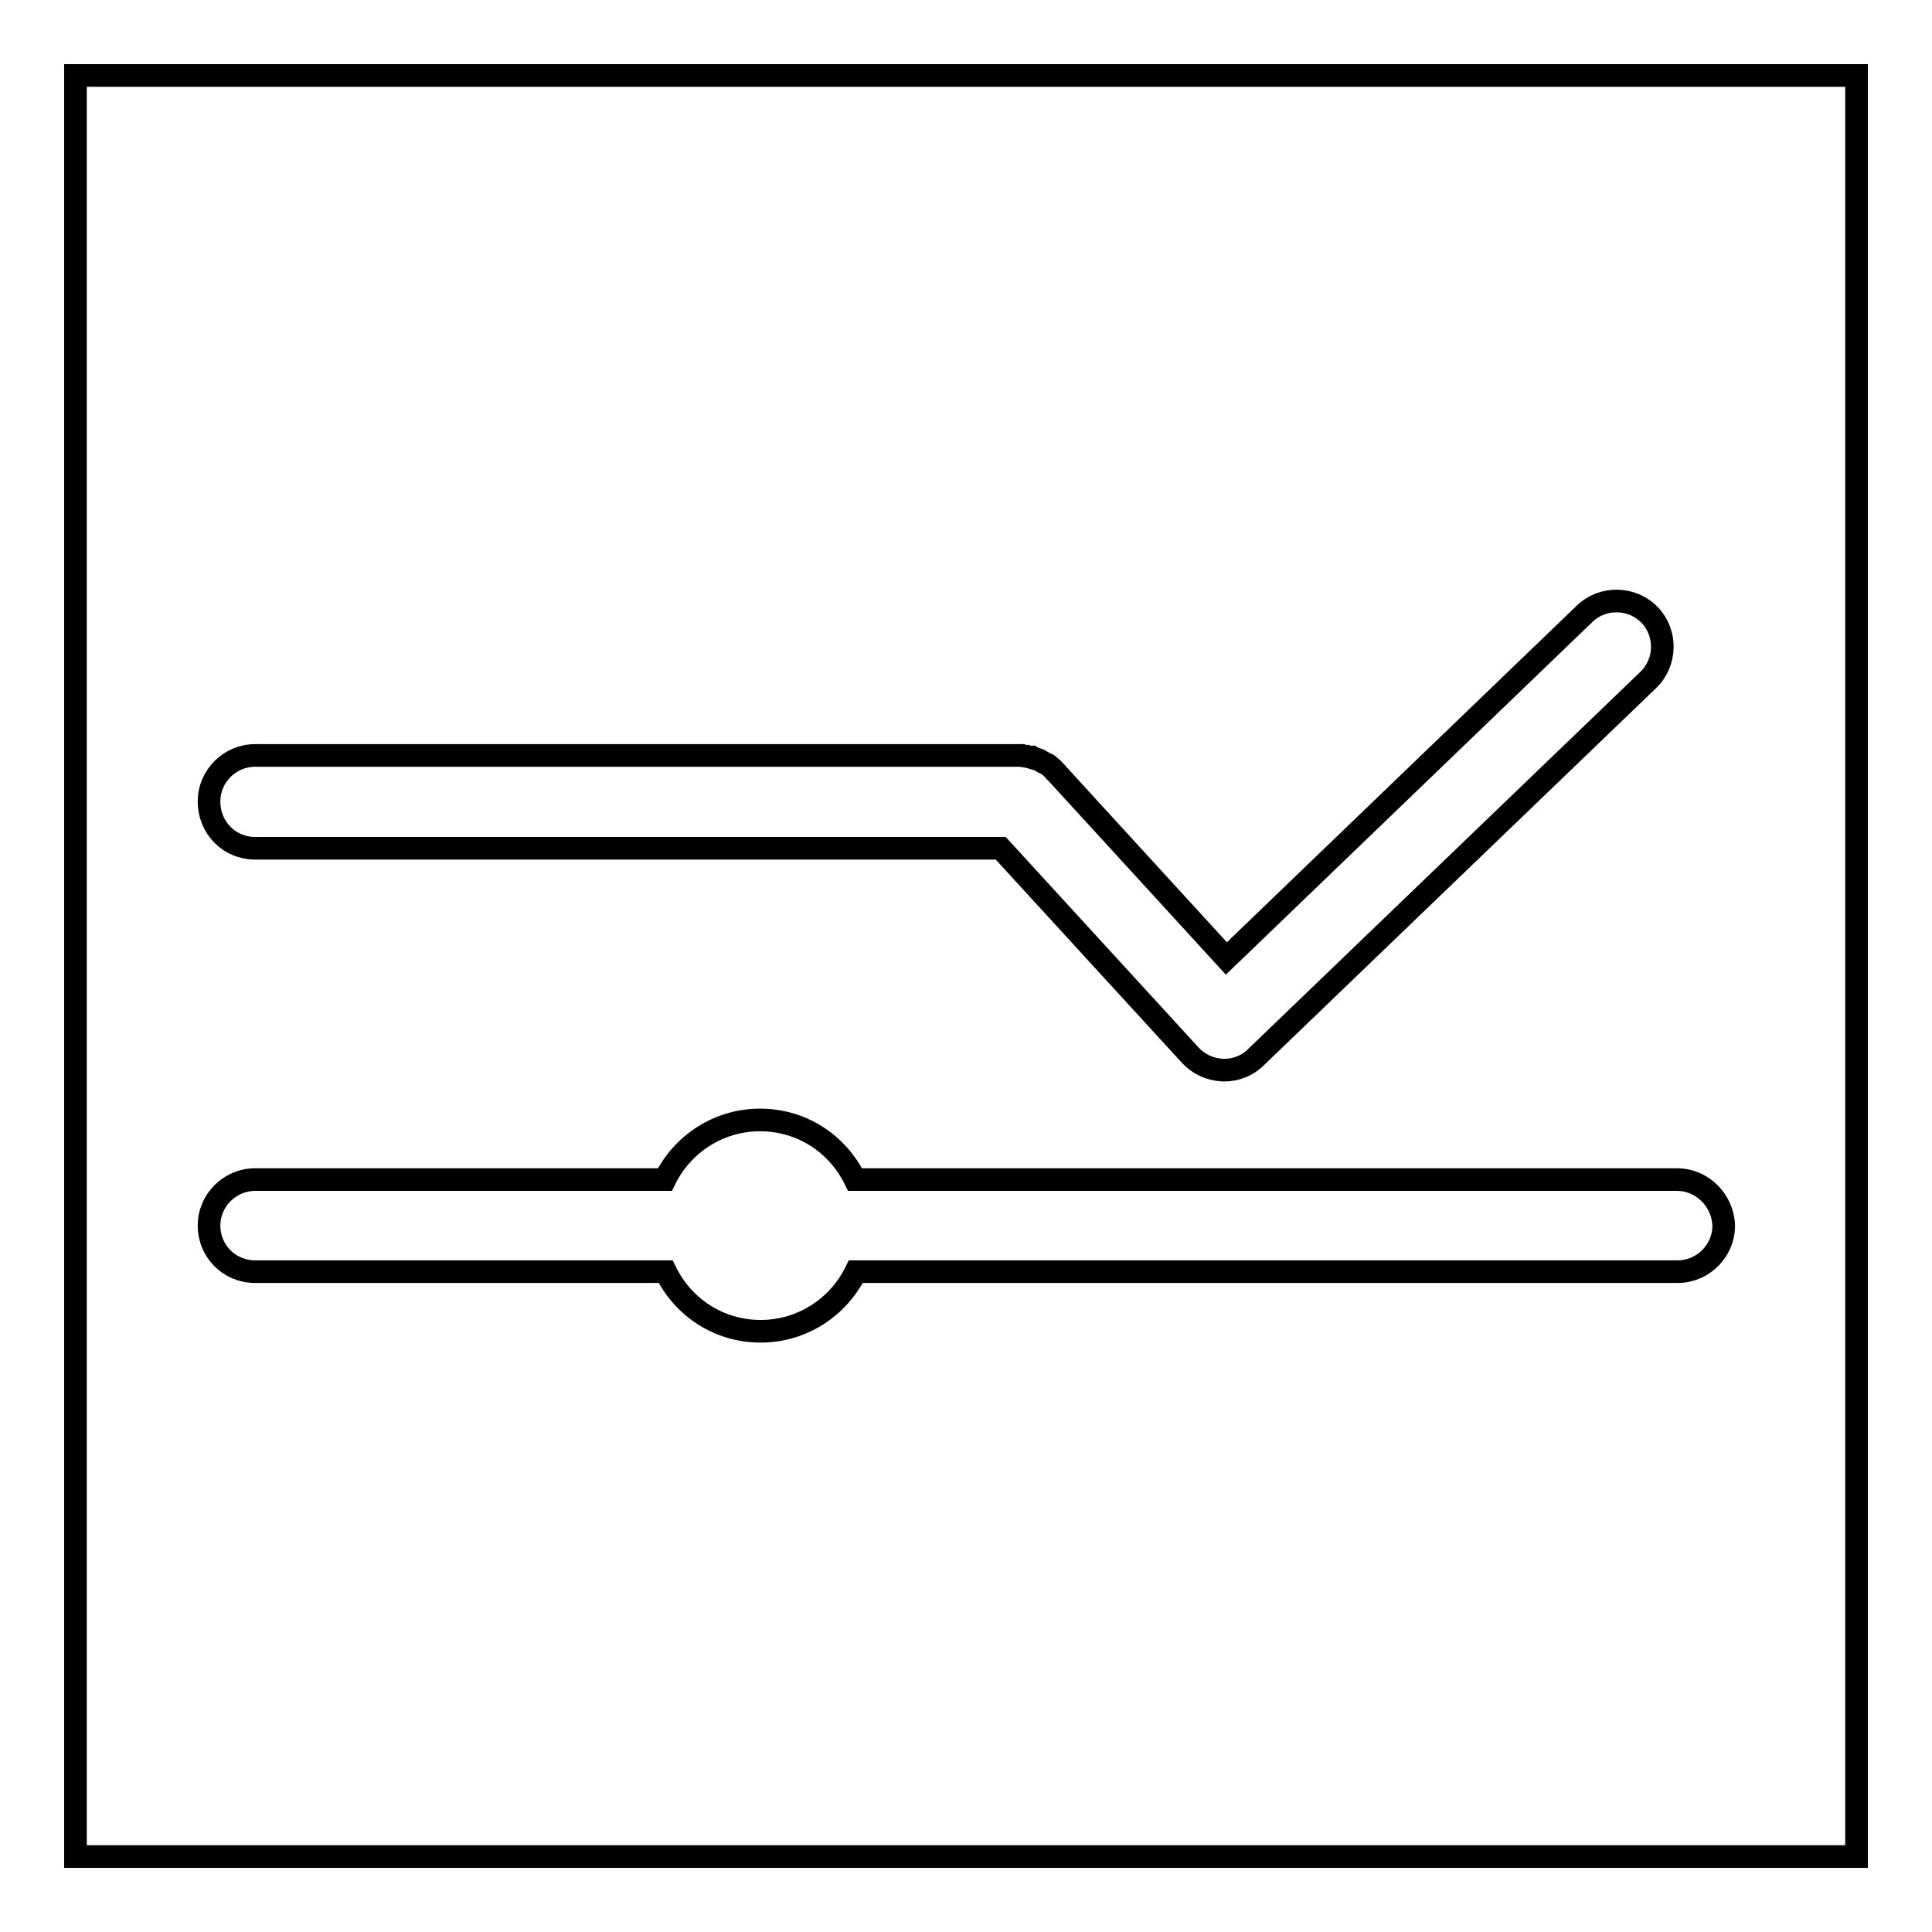
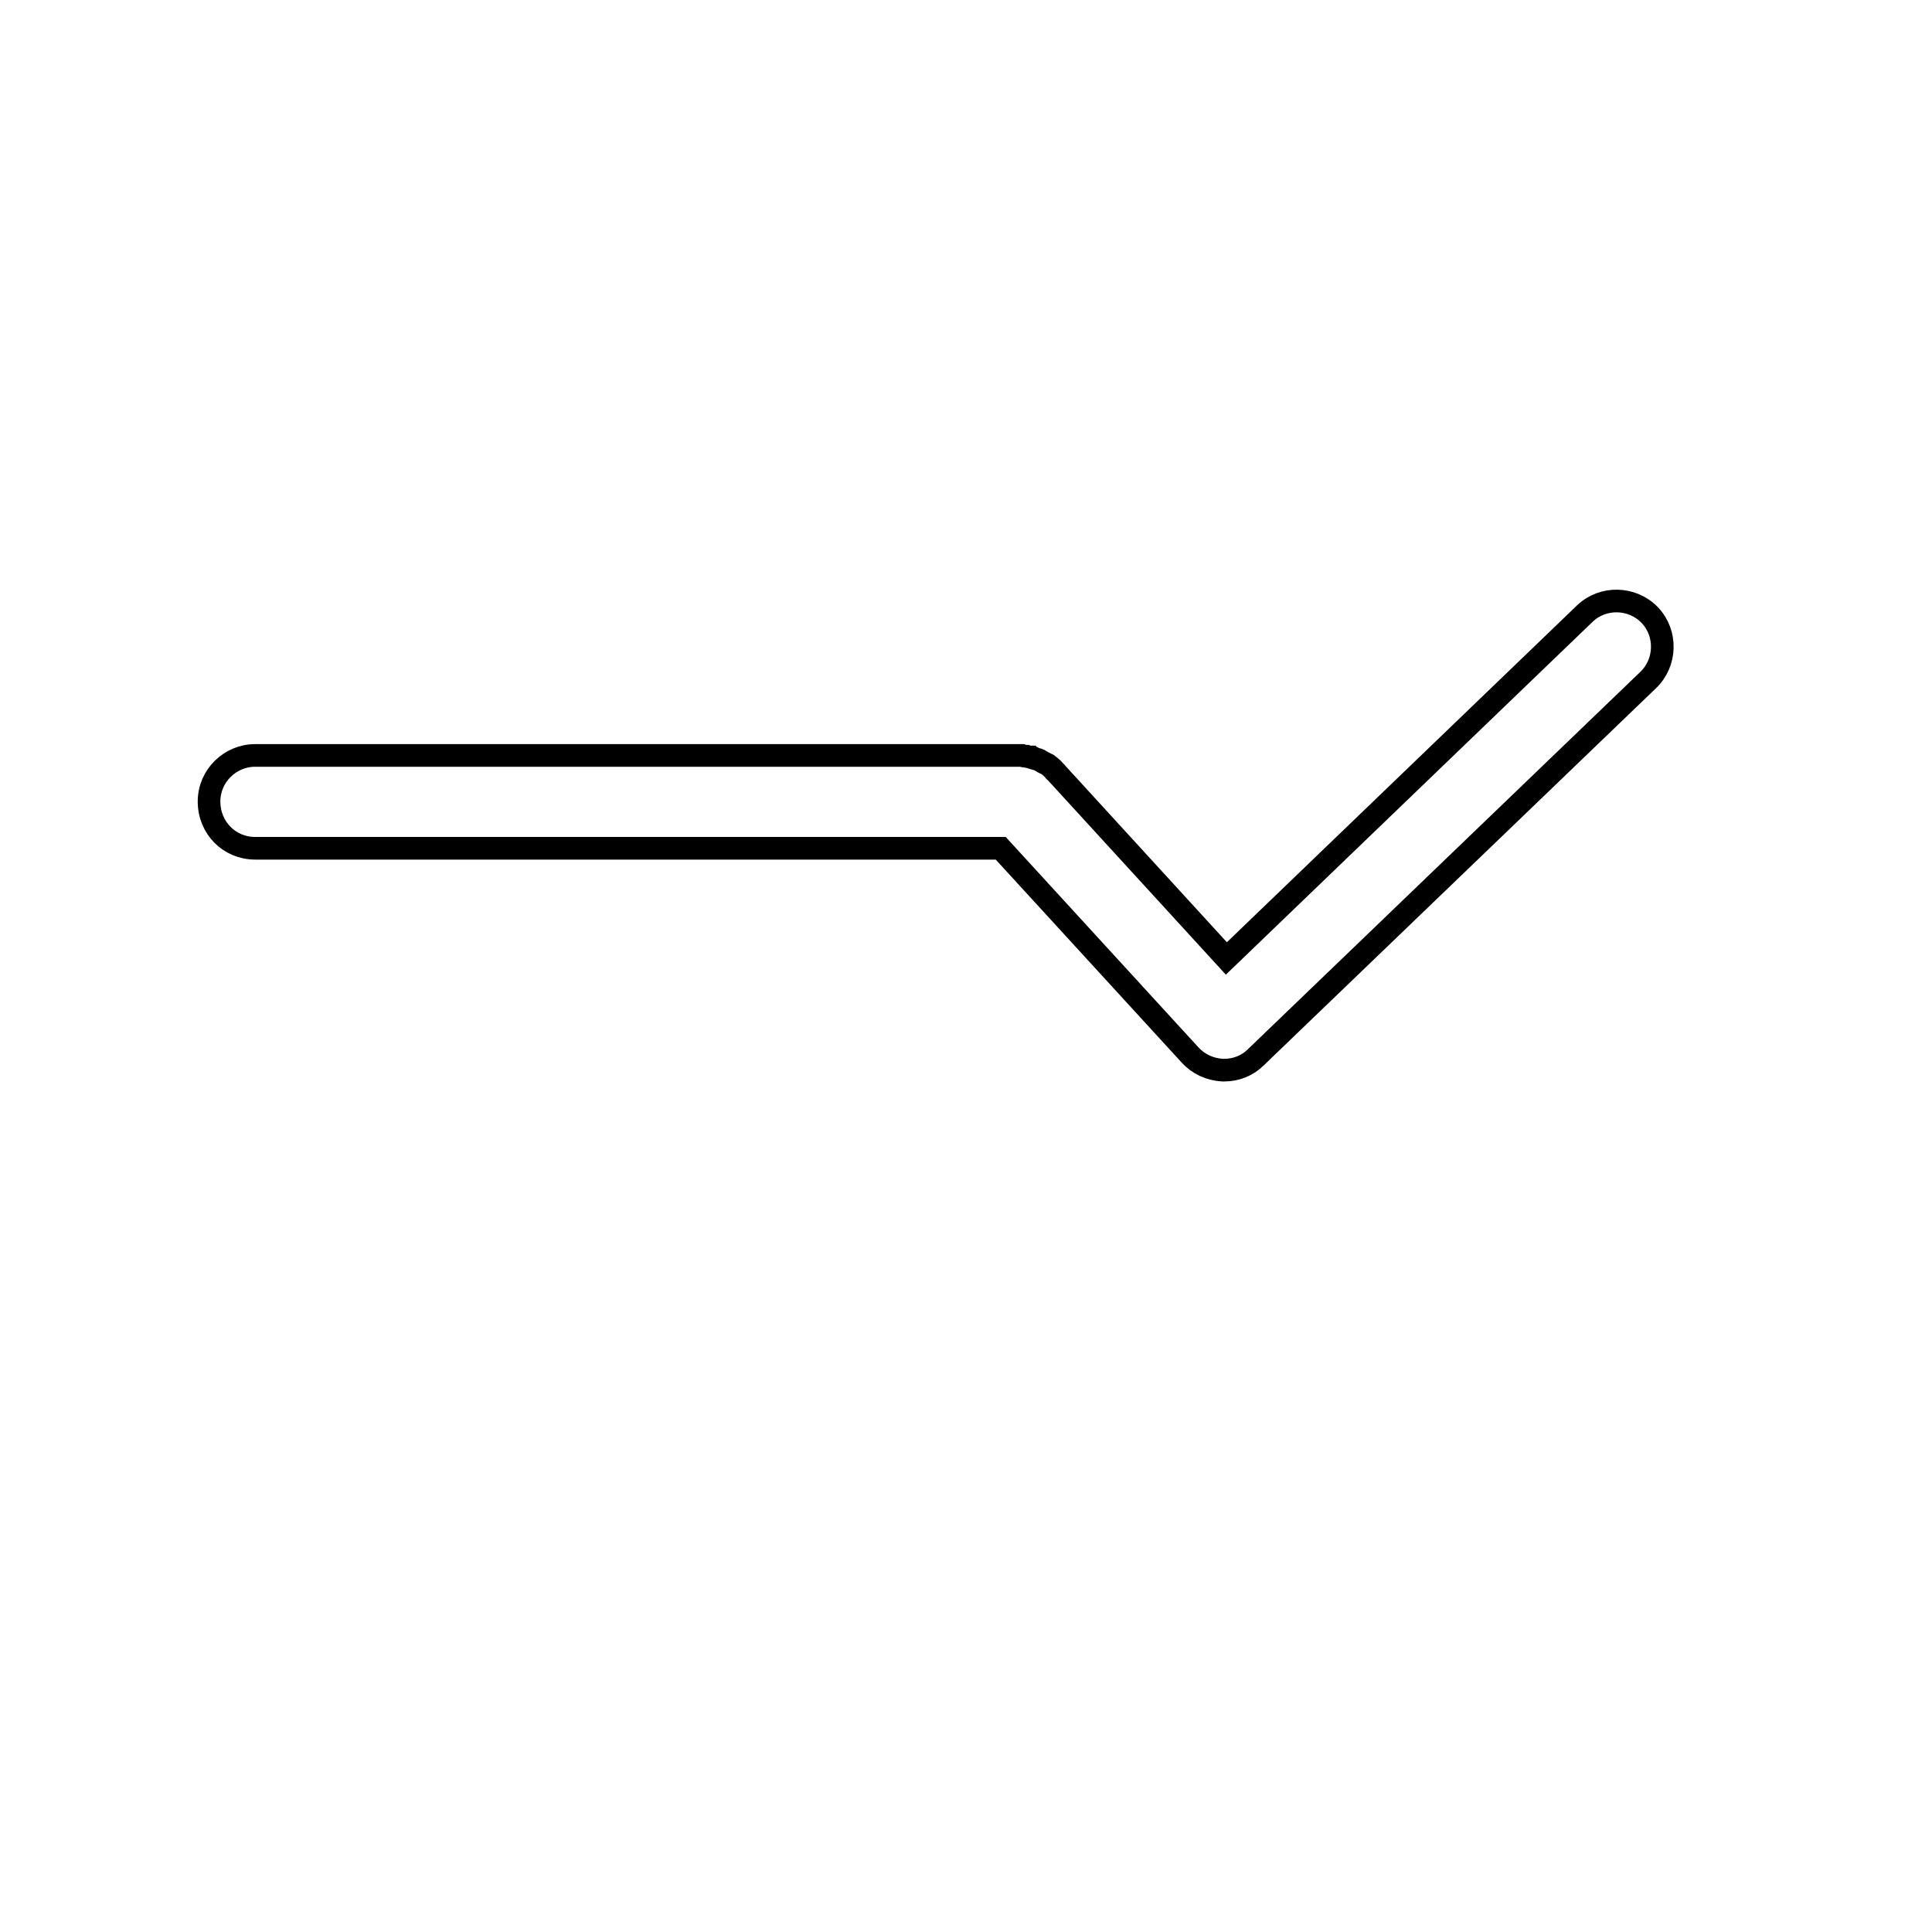
<svg xmlns="http://www.w3.org/2000/svg" version="1.1" x="0px" y="0px" viewBox="0 0 256 256" enable-background="new 0 0 256 256" xml:space="preserve">
  <g>
    <g>
      <path stroke-width="3" fill-opacity="0" stroke="#000000" d="M33.8,112.4h98.8l25.1,27.4c1.1,1.2,2.6,1.9,4.3,2c0.1,0,0.1,0,0.2,0c1.6,0,3.1-0.6,4.2-1.7l52-50c2.4-2.3,2.5-6.2,0.2-8.6c-2.3-2.4-6.2-2.5-8.6-0.2L162.5,127l-22.7-24.8c0,0-0.1,0-0.1-0.1c-0.2-0.2-0.3-0.3-0.5-0.5c-0.1-0.1-0.3-0.2-0.4-0.3c-0.2-0.1-0.4-0.2-0.6-0.3c-0.2-0.1-0.3-0.2-0.5-0.3c-0.2-0.1-0.4-0.1-0.6-0.2c-0.2,0-0.4-0.1-0.5-0.2c-0.2,0-0.4,0-0.6-0.1c-0.2,0-0.4,0-0.6-0.1c0,0-0.1,0-0.1,0H33.8c-3.3,0-6.1,2.7-6.1,6.1C27.7,109.7,30.4,112.4,33.8,112.4z" />
-       <path stroke-width="3" fill-opacity="0" stroke="#000000" d="M222.2,156.3H113.3c-2.3-4.7-7-7.9-12.6-7.9c-5.5,0-10.3,3.2-12.6,7.9H33.8c-3.3,0-6.1,2.7-6.1,6.1s2.7,6.1,6.1,6.1h54.4c2.3,4.7,7,7.9,12.6,7.9c5.5,0,10.3-3.2,12.6-7.9h108.9c3.3,0,6.1-2.7,6.1-6.1C228.3,159.1,225.6,156.3,222.2,156.3z" />
-       <path stroke-width="3" fill-opacity="0" stroke="#000000" d="M10,10h236v236H10V10L10,10z" />
    </g>
  </g>
</svg>